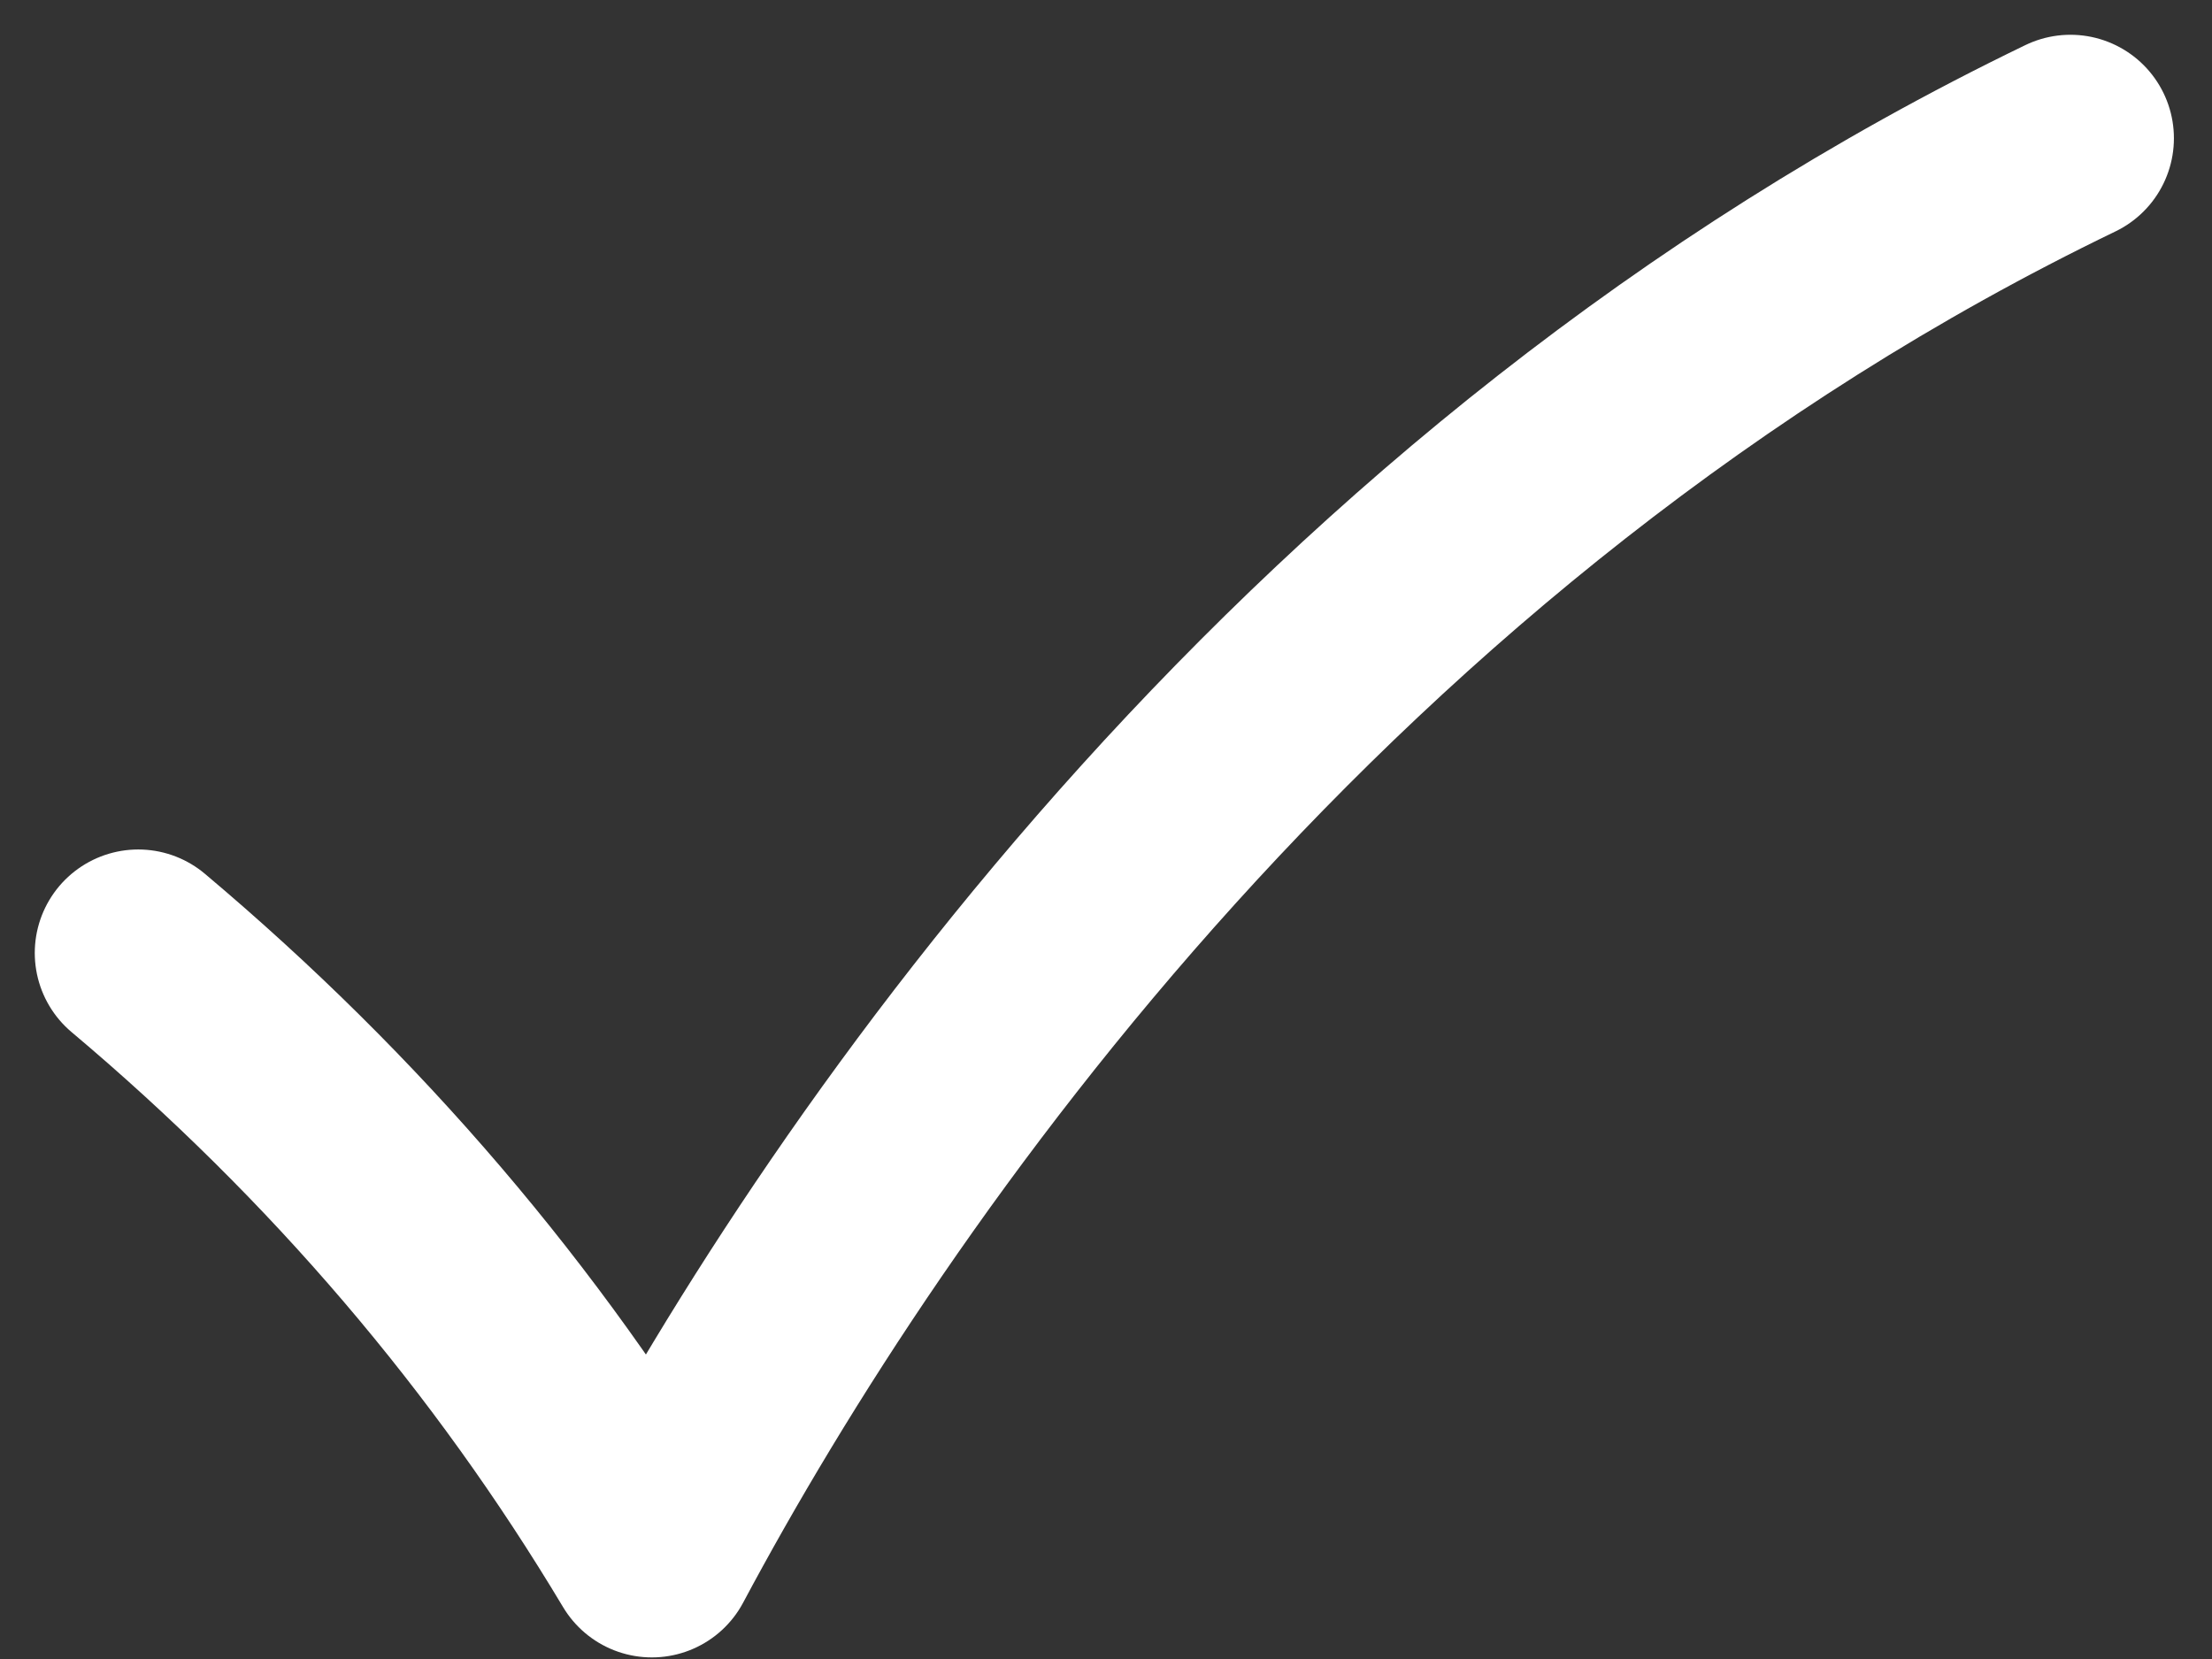
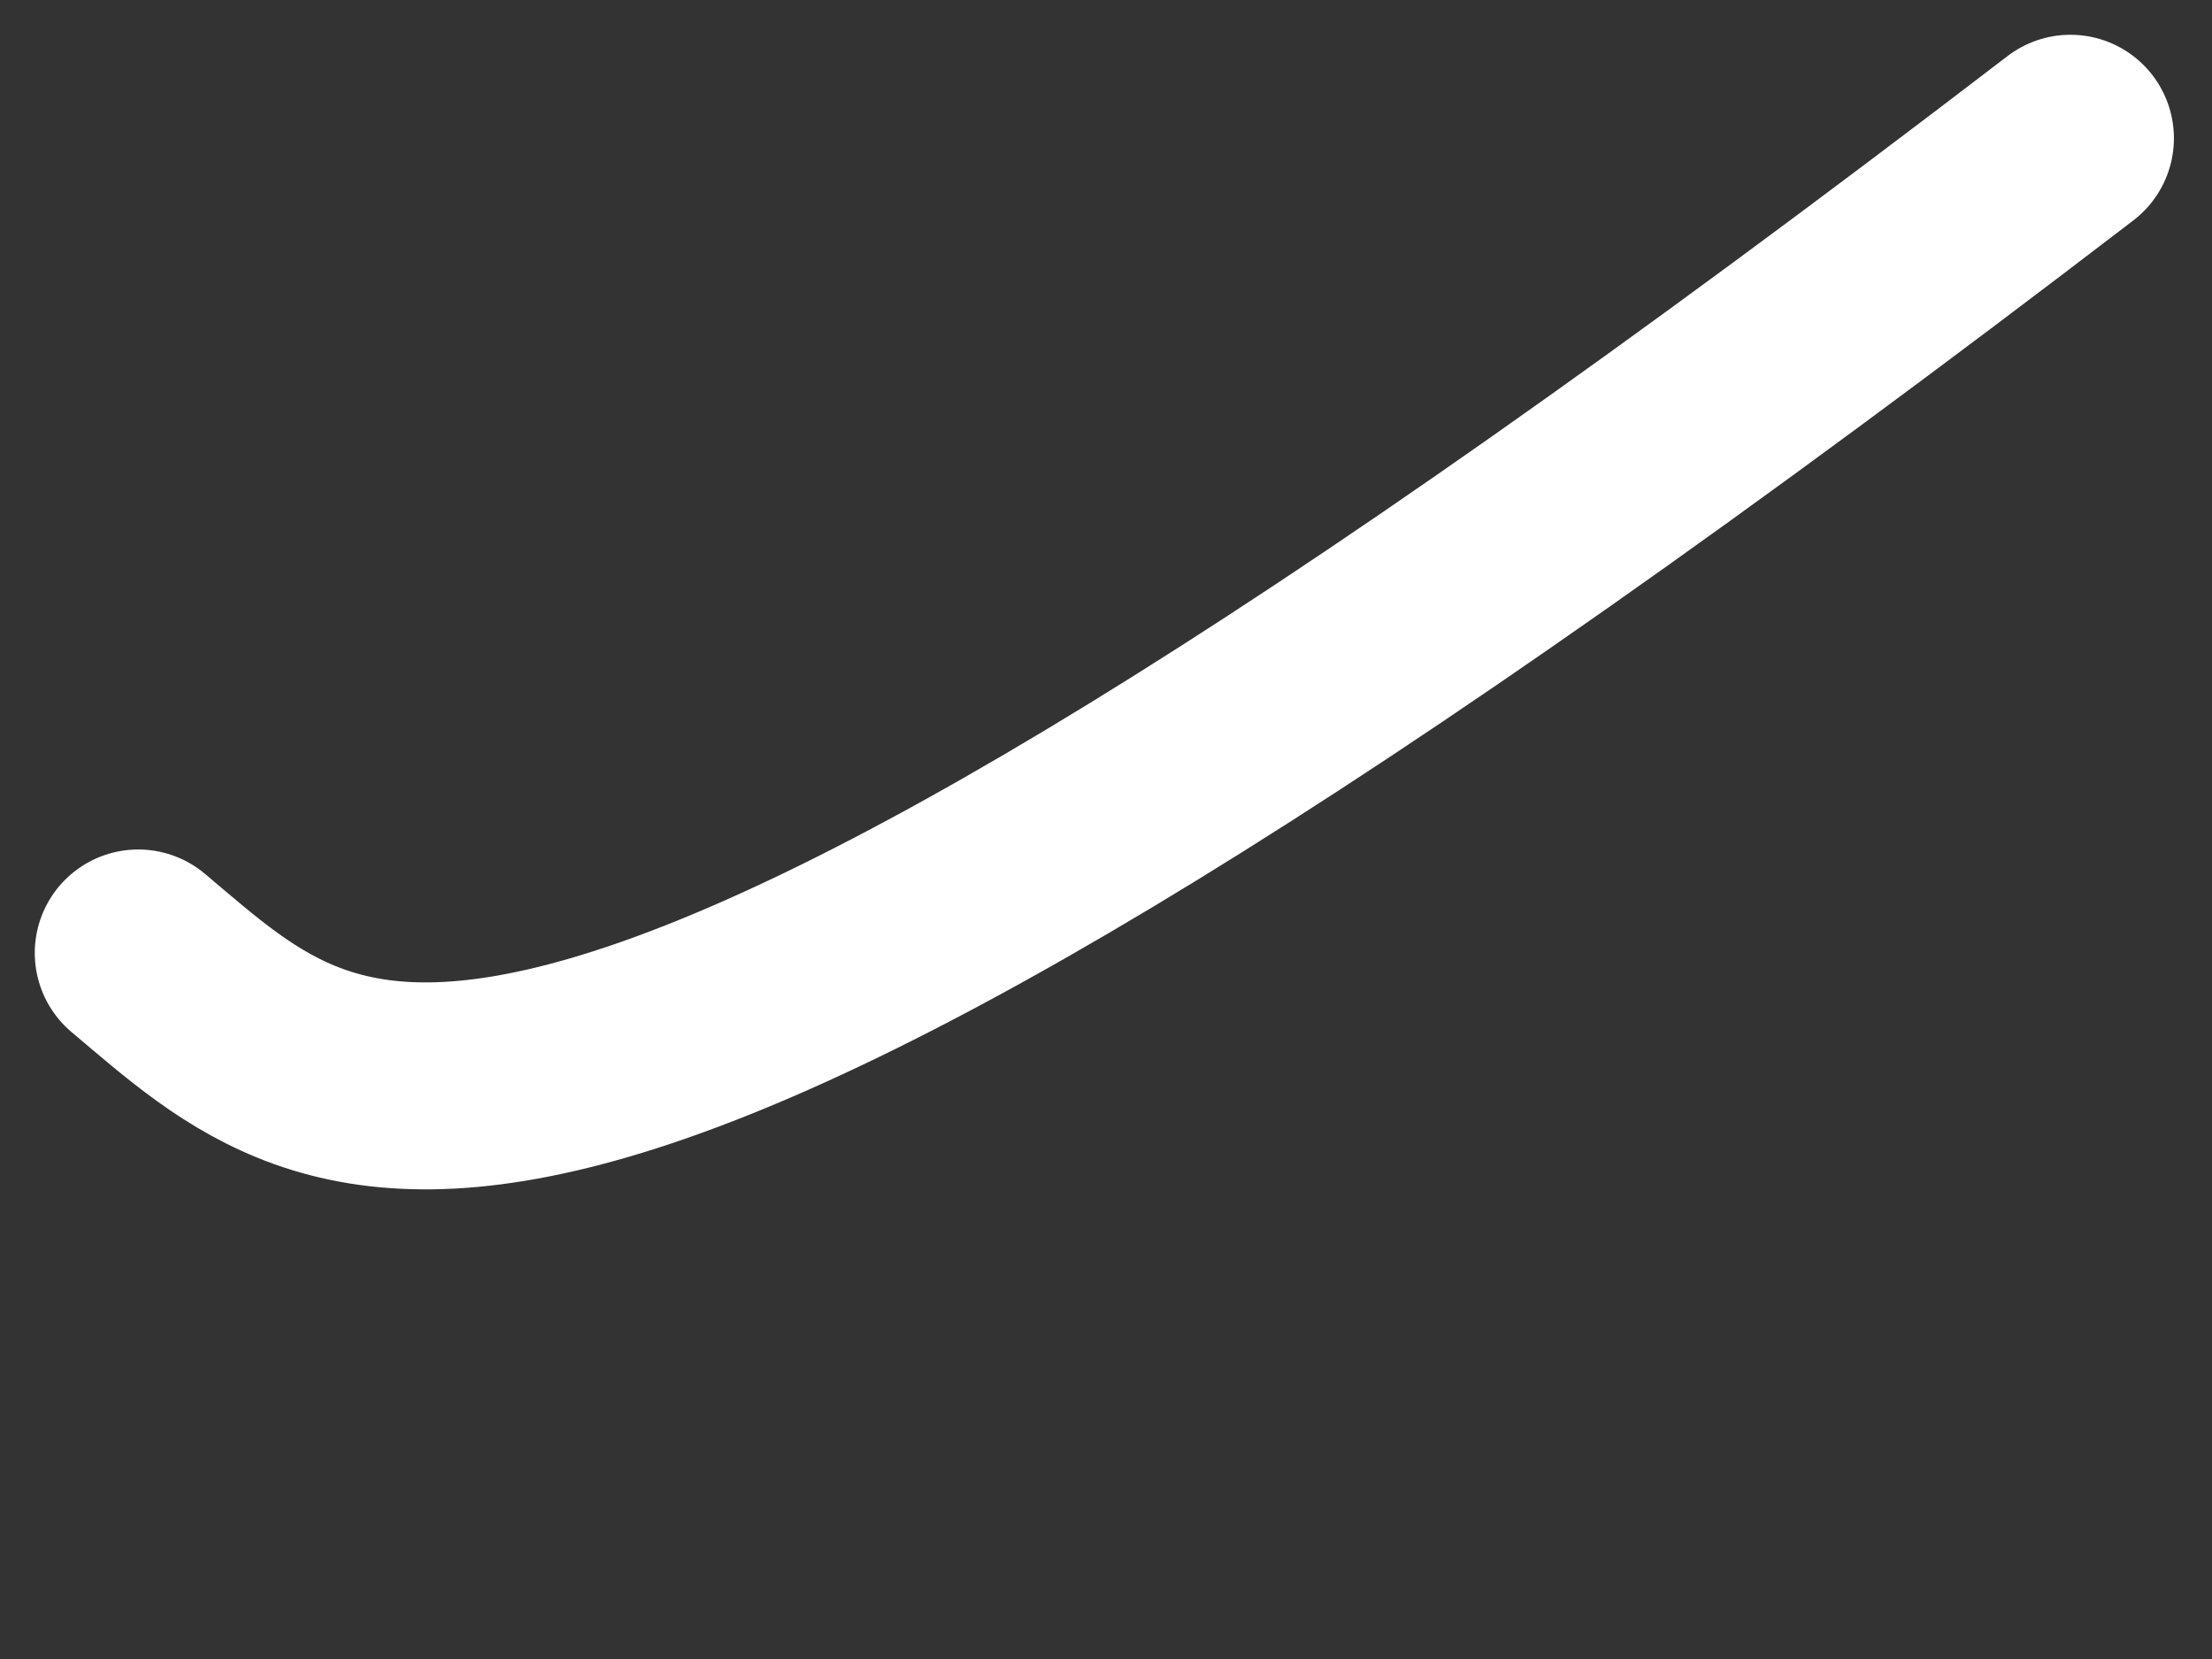
<svg xmlns="http://www.w3.org/2000/svg" width="16px" height="12px" viewBox="0 0 16 12" version="1.1">
  <rect x="0" y="0" width="16" height="12" fill="#333333" stroke="none" />
  <title>Path</title>
  <g id="Design" stroke="none" stroke-width="1" fill="none" fill-rule="evenodd" stroke-linecap="round" stroke-linejoin="round">
    <g id="Home" transform="translate(-788, -471)" stroke="#FFFFFF" stroke-width="1.497">
      <g id="Group-15" transform="translate(0.027, -151)">
        <g id="Group-14" transform="translate(777.973, 401.207)">
          <g id="Group-9-Copy" transform="translate(0, 210.793)">
-             <path d="M24.976,11 C19.549,13.62 16.234,18.393 14.715,21.24 C13.739,19.609 12.503,18.158 11,16.893" id="Path" />
+             <path d="M24.976,11 C13.739,19.609 12.503,18.158 11,16.893" id="Path" />
          </g>
        </g>
      </g>
    </g>
  </g>
</svg>